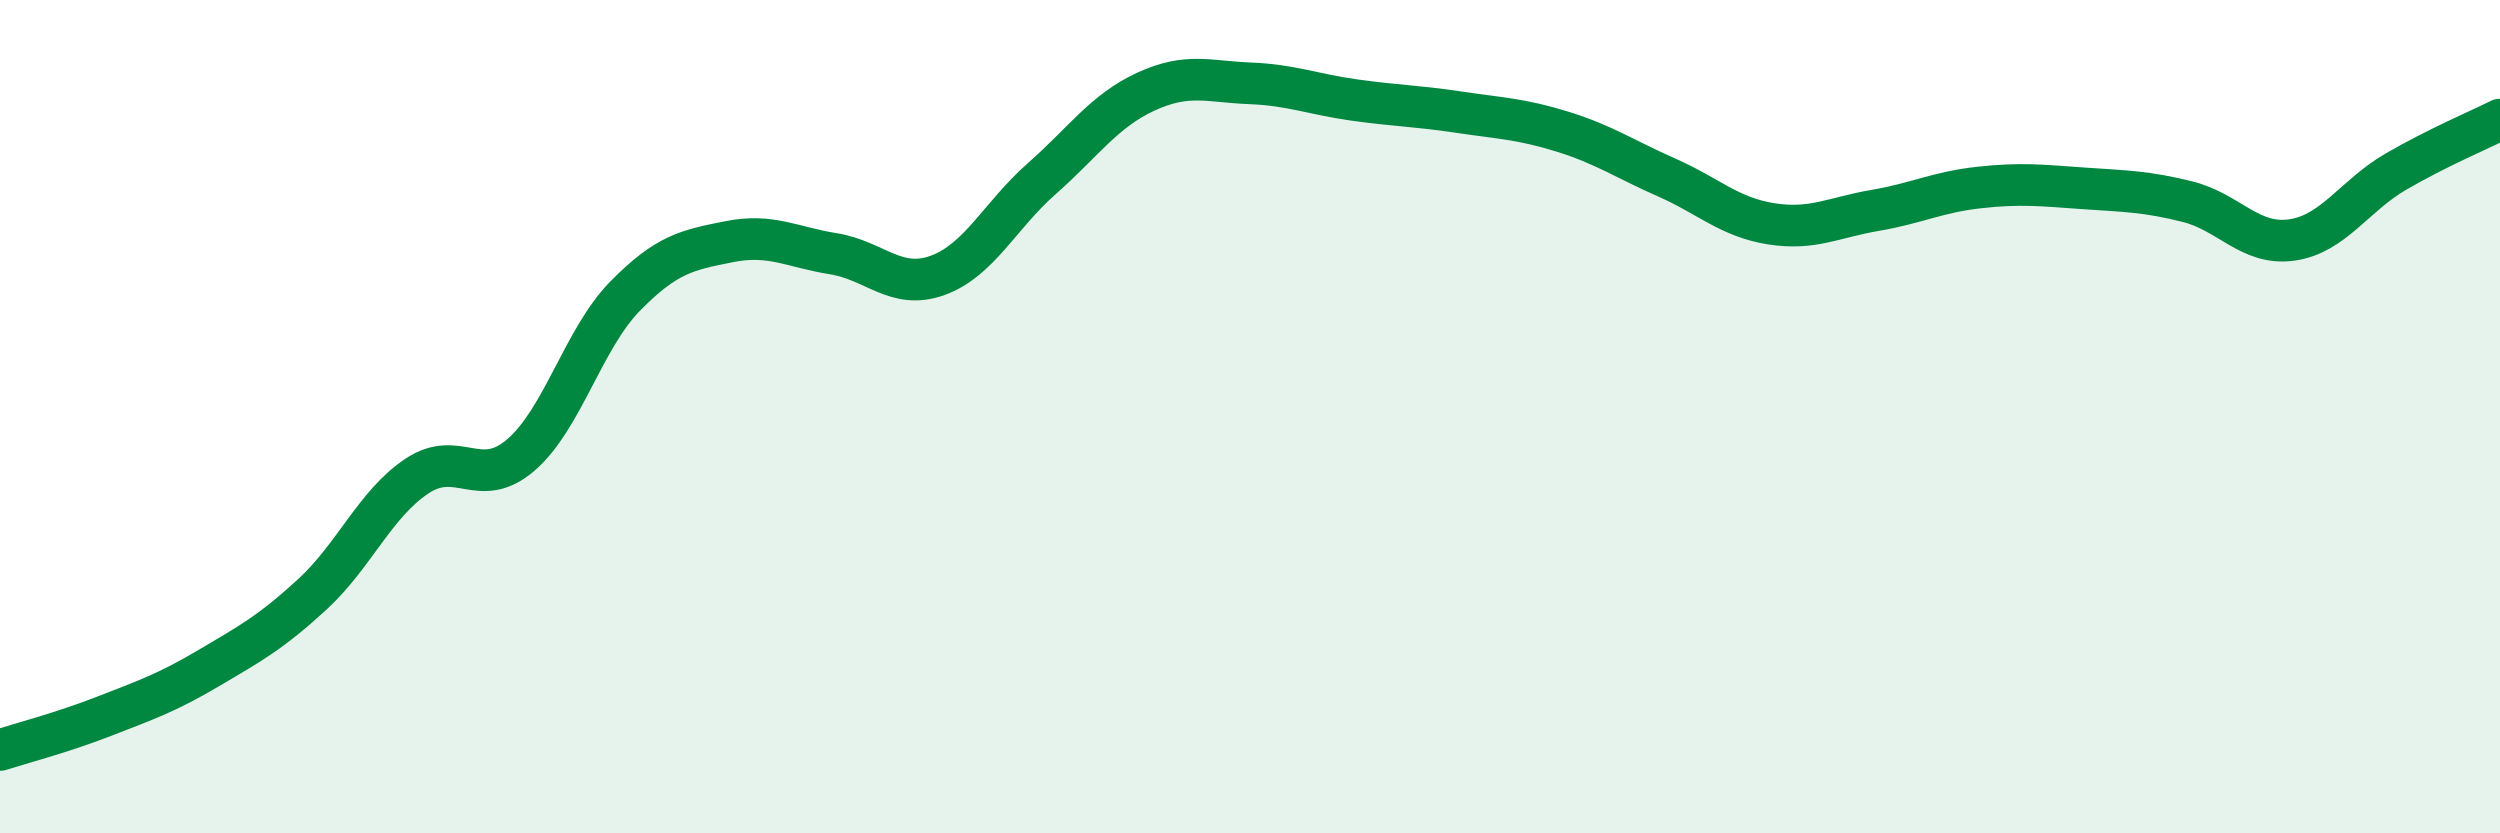
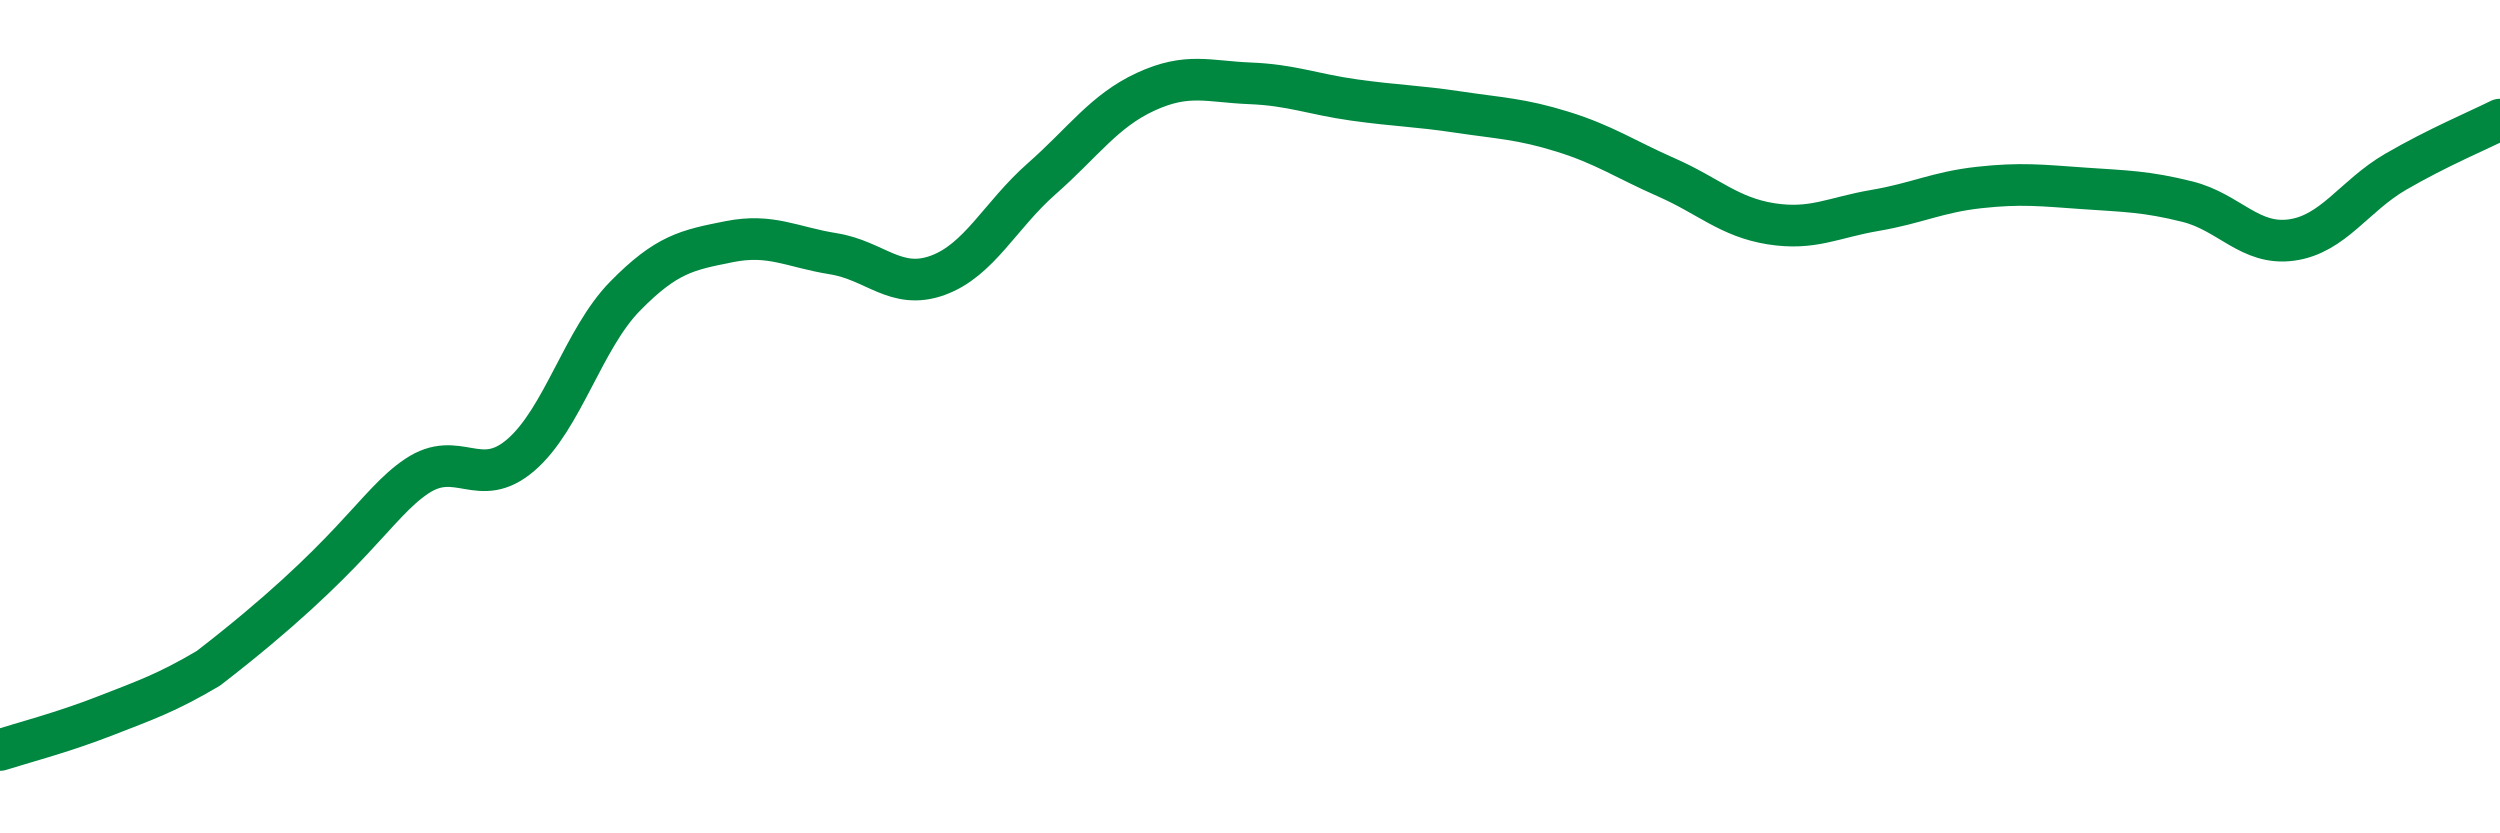
<svg xmlns="http://www.w3.org/2000/svg" width="60" height="20" viewBox="0 0 60 20">
-   <path d="M 0,18 C 0.5,17.84 1.5,17.58 2.5,17.19 C 3.5,16.8 4,16.63 5,16.04 C 6,15.45 6.5,15.18 7.5,14.26 C 8.5,13.34 9,12.1 10,11.43 C 11,10.76 11.5,11.78 12.5,10.92 C 13.5,10.06 14,8.13 15,7.11 C 16,6.09 16.5,6 17.5,5.8 C 18.5,5.6 19,5.93 20,6.09 C 21,6.25 21.5,6.97 22.5,6.61 C 23.5,6.25 24,5.17 25,4.29 C 26,3.41 26.5,2.66 27.5,2.2 C 28.5,1.74 29,1.96 30,2 C 31,2.04 31.5,2.26 32.5,2.4 C 33.5,2.54 34,2.54 35,2.69 C 36,2.84 36.5,2.85 37.5,3.16 C 38.5,3.47 39,3.82 40,4.26 C 41,4.7 41.5,5.21 42.5,5.37 C 43.5,5.53 44,5.22 45,5.05 C 46,4.88 46.5,4.61 47.5,4.5 C 48.5,4.39 49,4.45 50,4.52 C 51,4.59 51.5,4.59 52.5,4.84 C 53.5,5.09 54,5.9 55,5.76 C 56,5.62 56.5,4.7 57.5,4.12 C 58.5,3.54 59.5,3.12 60,2.87L60 20L0 20Z" fill="#008740" opacity="0.1" stroke-linecap="round" stroke-linejoin="round" />
-   <path d="M 0,18 C 0.5,17.84 1.5,17.58 2.5,17.19 C 3.5,16.8 4,16.63 5,16.04 C 6,15.45 6.5,15.18 7.5,14.26 C 8.5,13.34 9,12.1 10,11.43 C 11,10.76 11.5,11.78 12.5,10.92 C 13.5,10.06 14,8.13 15,7.11 C 16,6.09 16.5,6 17.5,5.8 C 18.5,5.6 19,5.93 20,6.09 C 21,6.25 21.5,6.97 22.5,6.61 C 23.5,6.25 24,5.17 25,4.29 C 26,3.41 26.5,2.66 27.5,2.2 C 28.5,1.74 29,1.96 30,2 C 31,2.04 31.5,2.26 32.5,2.4 C 33.5,2.54 34,2.54 35,2.69 C 36,2.84 36.5,2.85 37.5,3.16 C 38.5,3.47 39,3.82 40,4.26 C 41,4.7 41.5,5.21 42.5,5.37 C 43.5,5.53 44,5.22 45,5.05 C 46,4.88 46.5,4.61 47.5,4.5 C 48.5,4.39 49,4.45 50,4.52 C 51,4.59 51.5,4.59 52.5,4.84 C 53.5,5.09 54,5.9 55,5.76 C 56,5.62 56.5,4.7 57.5,4.12 C 58.5,3.54 59.5,3.12 60,2.87" stroke="#008740" stroke-width="1" fill="none" stroke-linecap="round" stroke-linejoin="round" />
+   <path d="M 0,18 C 0.5,17.84 1.5,17.58 2.5,17.19 C 3.5,16.8 4,16.63 5,16.04 C 8.5,13.34 9,12.1 10,11.43 C 11,10.76 11.5,11.78 12.5,10.92 C 13.5,10.06 14,8.13 15,7.11 C 16,6.09 16.5,6 17.5,5.8 C 18.5,5.6 19,5.93 20,6.09 C 21,6.25 21.5,6.97 22.5,6.61 C 23.5,6.25 24,5.17 25,4.29 C 26,3.41 26.5,2.66 27.5,2.2 C 28.5,1.74 29,1.96 30,2 C 31,2.04 31.5,2.26 32.5,2.4 C 33.5,2.54 34,2.54 35,2.69 C 36,2.84 36.5,2.85 37.5,3.16 C 38.5,3.47 39,3.82 40,4.26 C 41,4.7 41.5,5.21 42.5,5.37 C 43.5,5.53 44,5.22 45,5.05 C 46,4.88 46.5,4.61 47.5,4.5 C 48.5,4.39 49,4.45 50,4.52 C 51,4.59 51.5,4.59 52.5,4.84 C 53.5,5.09 54,5.9 55,5.76 C 56,5.62 56.5,4.7 57.5,4.12 C 58.5,3.54 59.5,3.12 60,2.87" stroke="#008740" stroke-width="1" fill="none" stroke-linecap="round" stroke-linejoin="round" />
</svg>